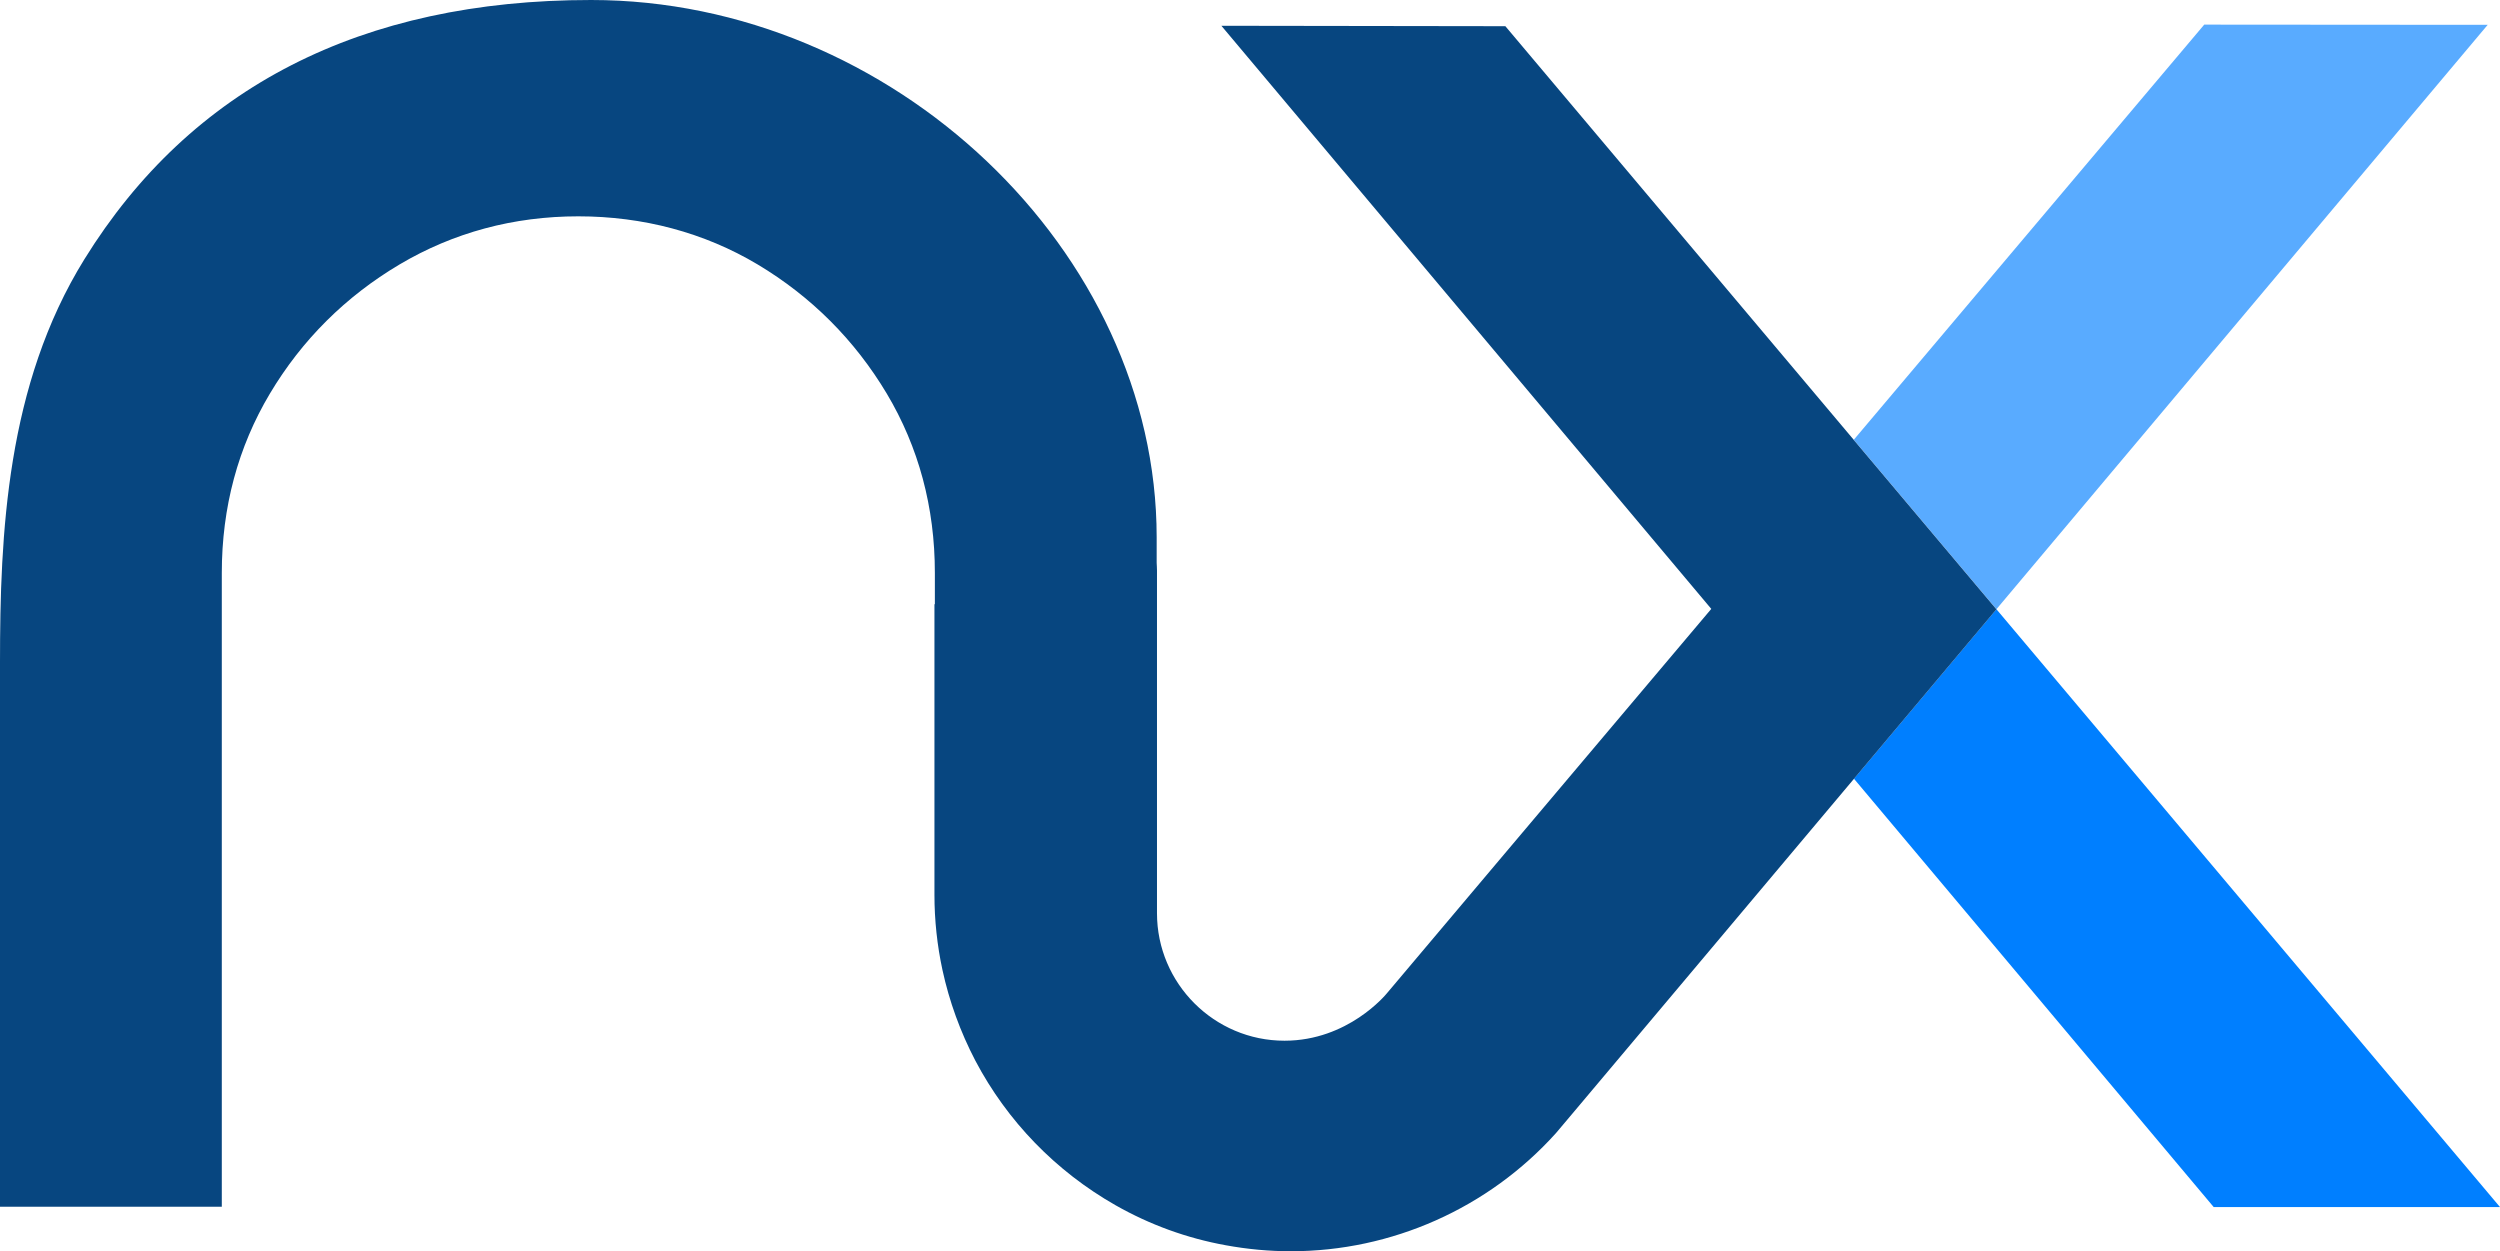
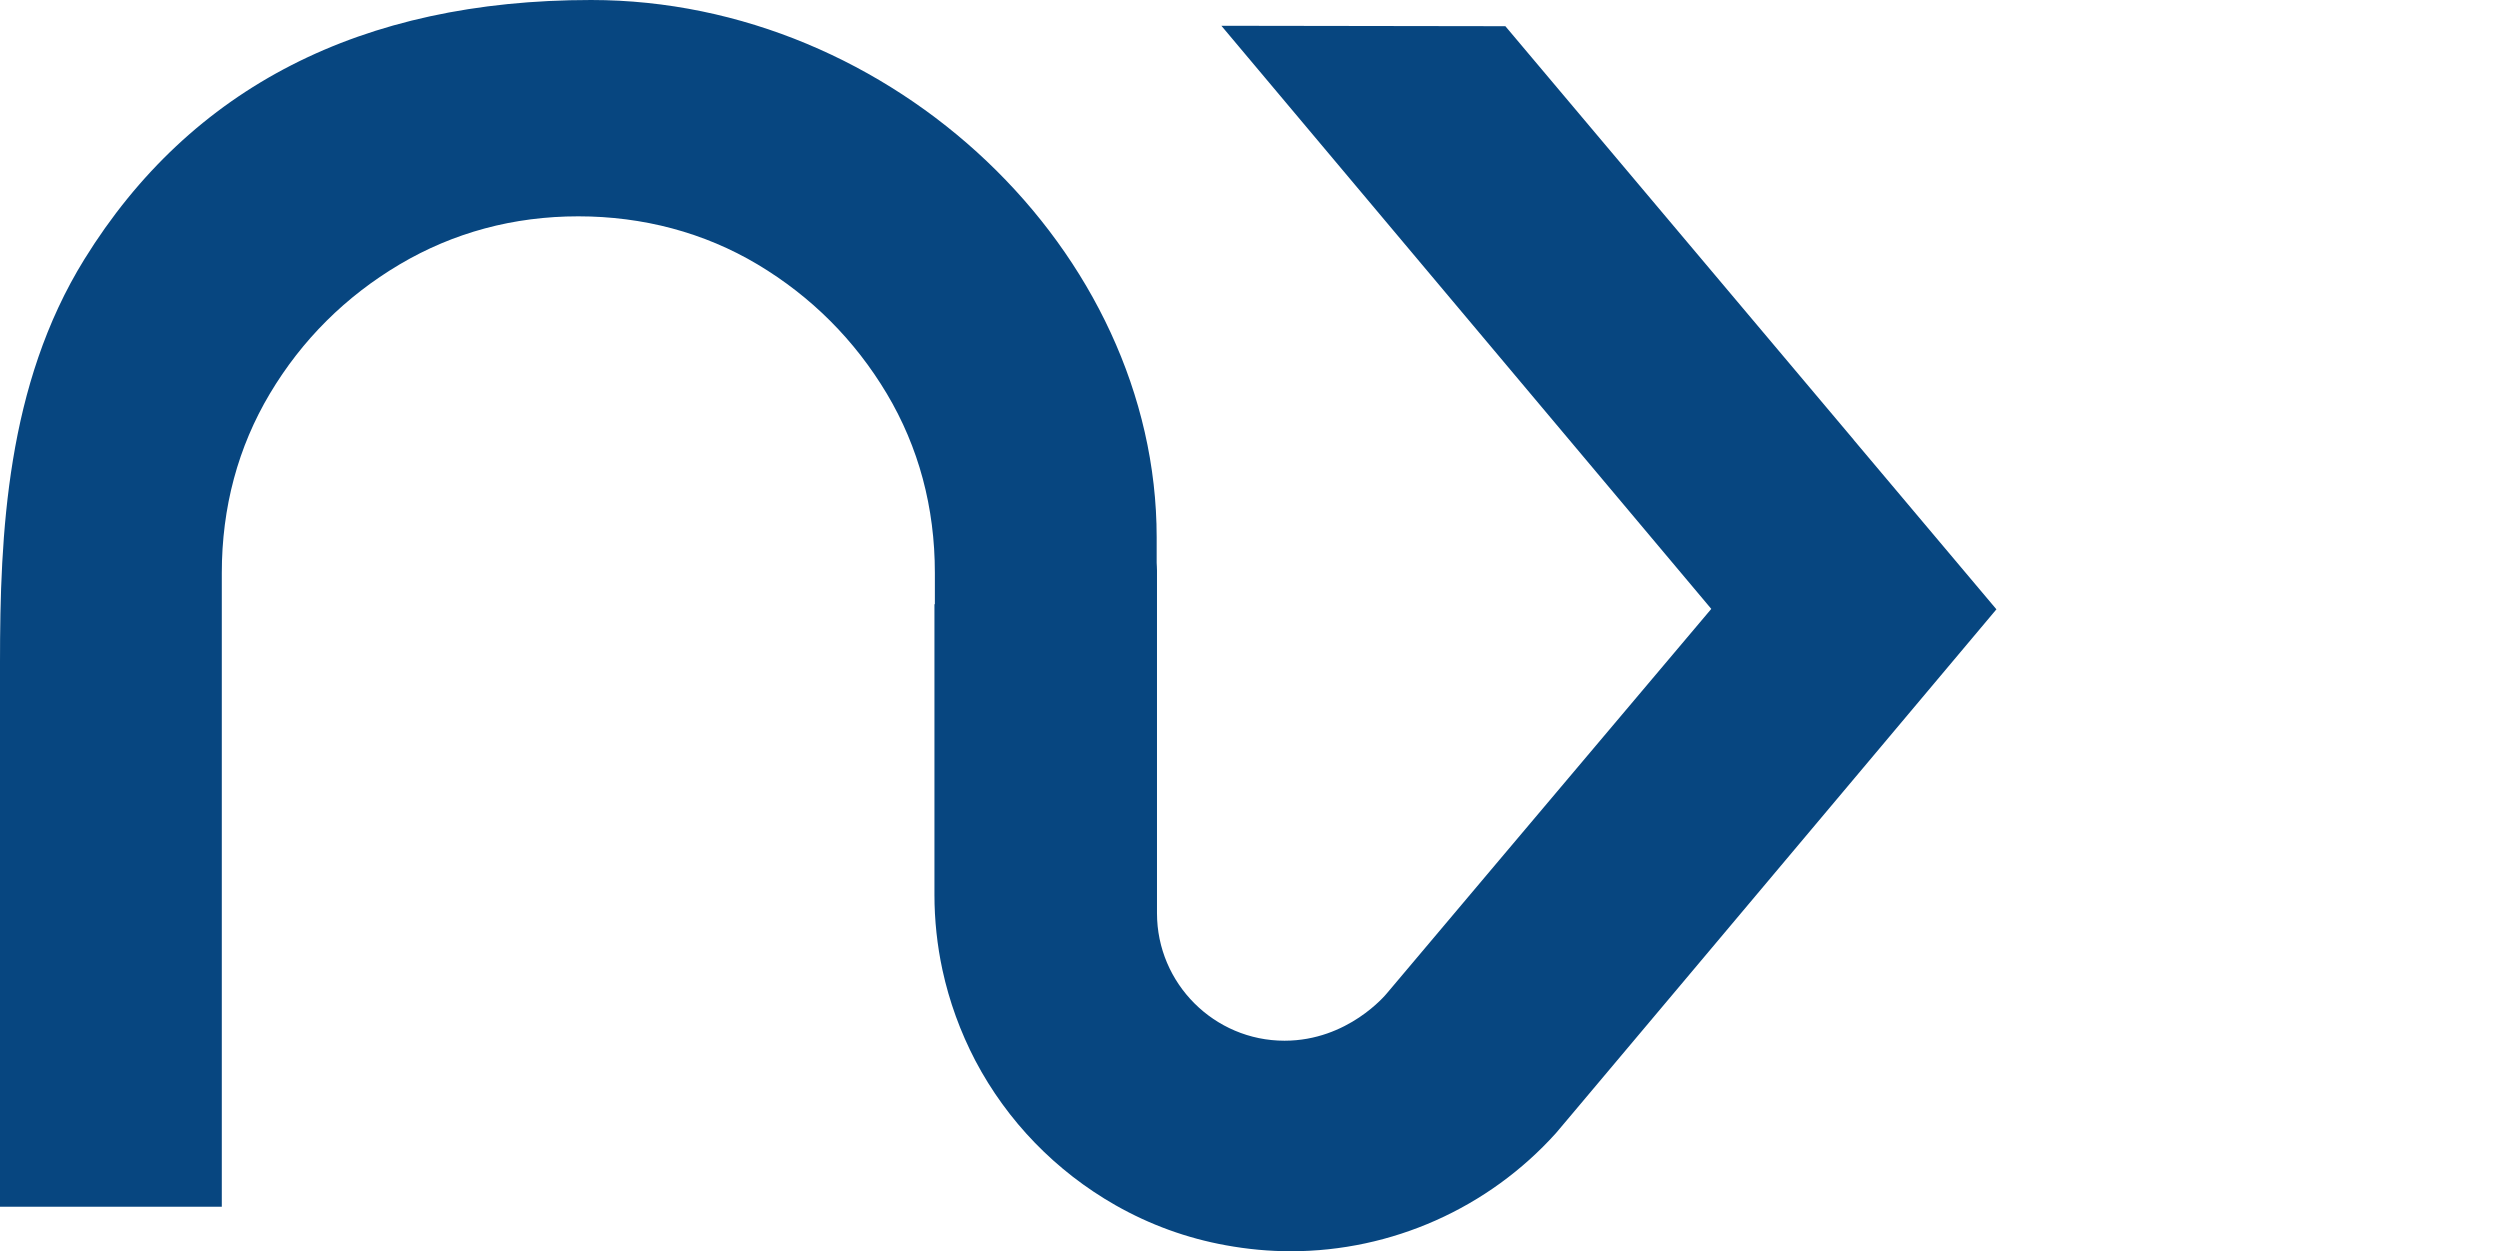
<svg xmlns="http://www.w3.org/2000/svg" id="Layer_2" data-name="Layer 2" viewBox="0 0 237.6 118.92">
  <defs>
    <style>
      .cls-1 {
        fill: #007fff;
      }

      .cls-2 {
        fill: #074680;
      }

      .cls-3 {
        fill: #59abff;
      }
    </style>
  </defs>
  <g id="Layer_1-2" data-name="Layer 1">
    <g>
-       <polygon class="cls-3" points="236.43 2.36 209.49 2.34 176.18 41.8 189.74 57.9 236.43 2.36" />
-       <polygon class="cls-1" points="237.6 114.72 189.74 57.9 176.2 74.01 210.39 114.72 237.6 114.72" />
      <path class="cls-2" d="m176.18,41.8L143.07,2.49l-26.99-.04,46.56,55.42-20.15,23.87-10.66,12.64c-.12.15-3.72,4.53-9.75,4.53-6.68,0-12.12-5.44-12.12-12.12v-32.57c0-.24-.02-.49-.03-.73v-2.42C109.93,23.86,84.81,0,56.18,0,34.35,0,18.14,8.29,8.02,24.64.62,36.59,0,50.71,0,63.01v51.68h21.08v-60.24c0-6.23,1.54-11.96,4.57-17.04,3.04-5.1,7.19-9.23,12.33-12.28,5.12-3.03,10.83-4.57,16.98-4.57s11.96,1.54,17.04,4.57c5.1,3.05,9.23,7.18,12.28,12.28,3.03,5.08,4.57,10.81,4.57,17.04v2.97s-.03,0-.04.01v27.61c0,2.41.26,4.82.76,7.14.65,3,1.7,5.89,3.13,8.63,3.03,5.75,7.64,10.5,13.31,13.73,3.27,1.86,6.79,3.14,10.49,3.81,2.02.37,4.1.57,6.18.57,9.59,0,18.78-4.09,25.2-11.23l1.56-1.85,10.23-12.16,16.53-19.66,13.54-16.11-13.56-16.1Z" />
    </g>
  </g>
</svg>